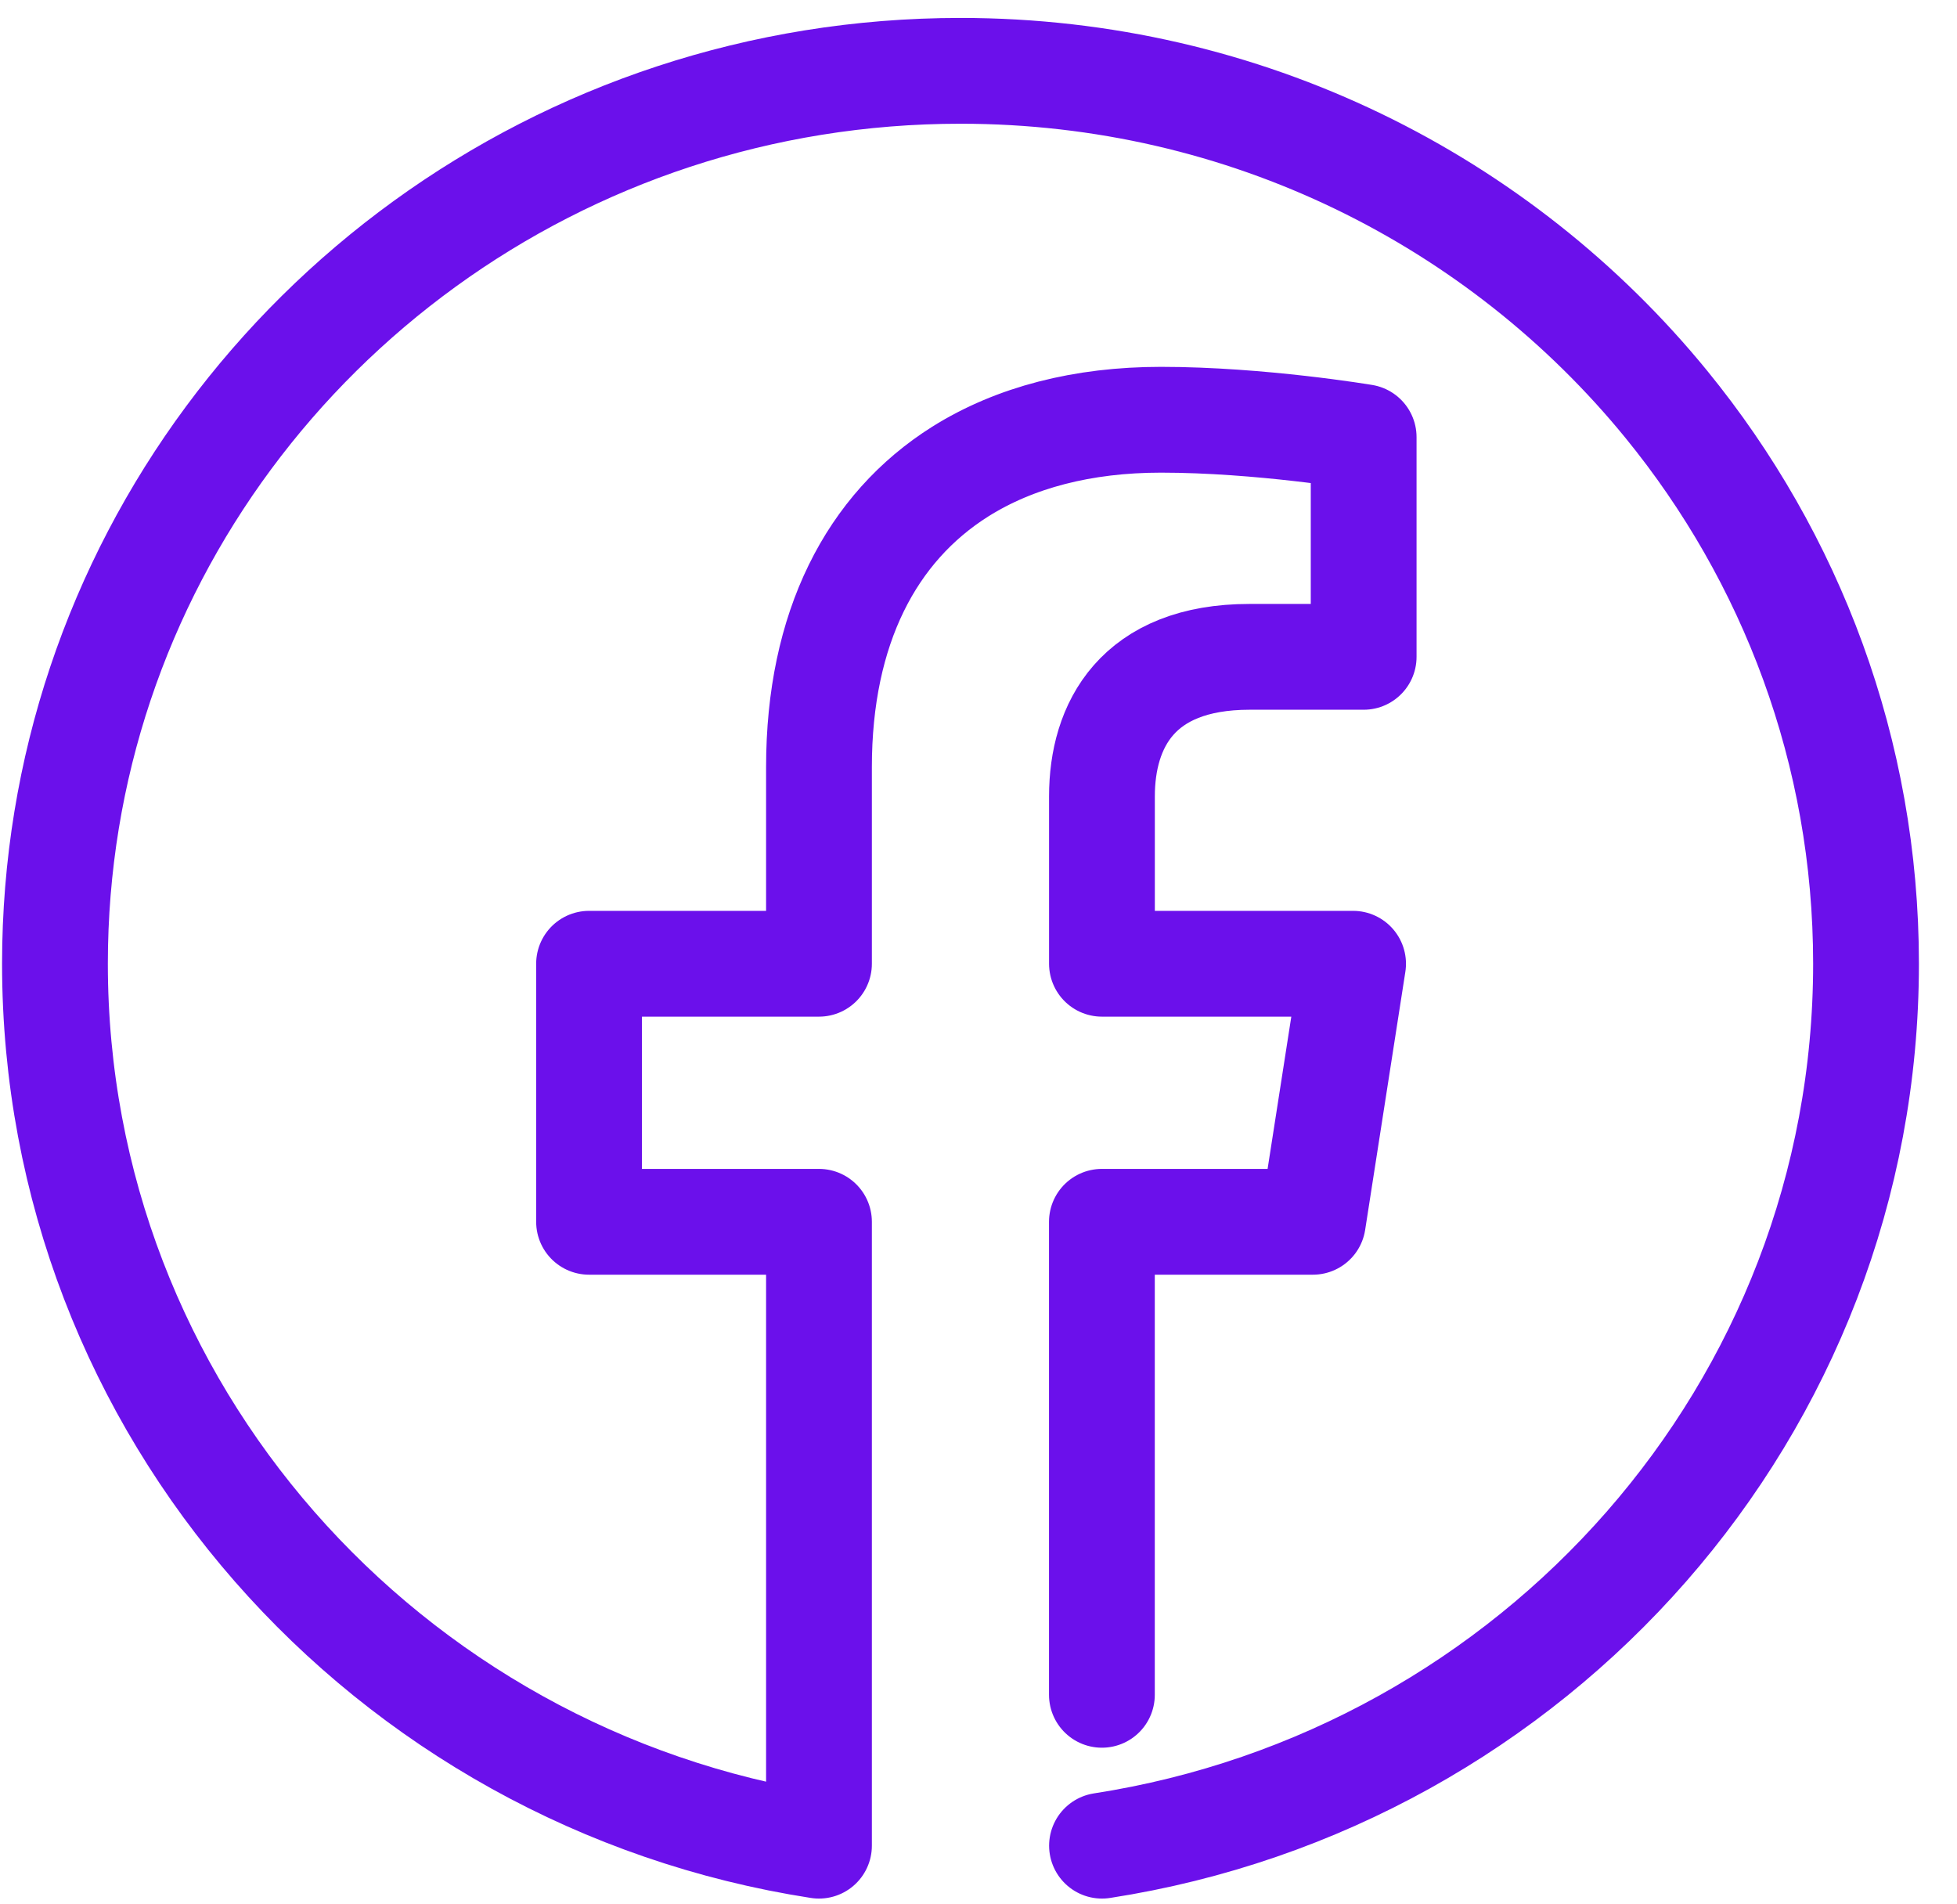
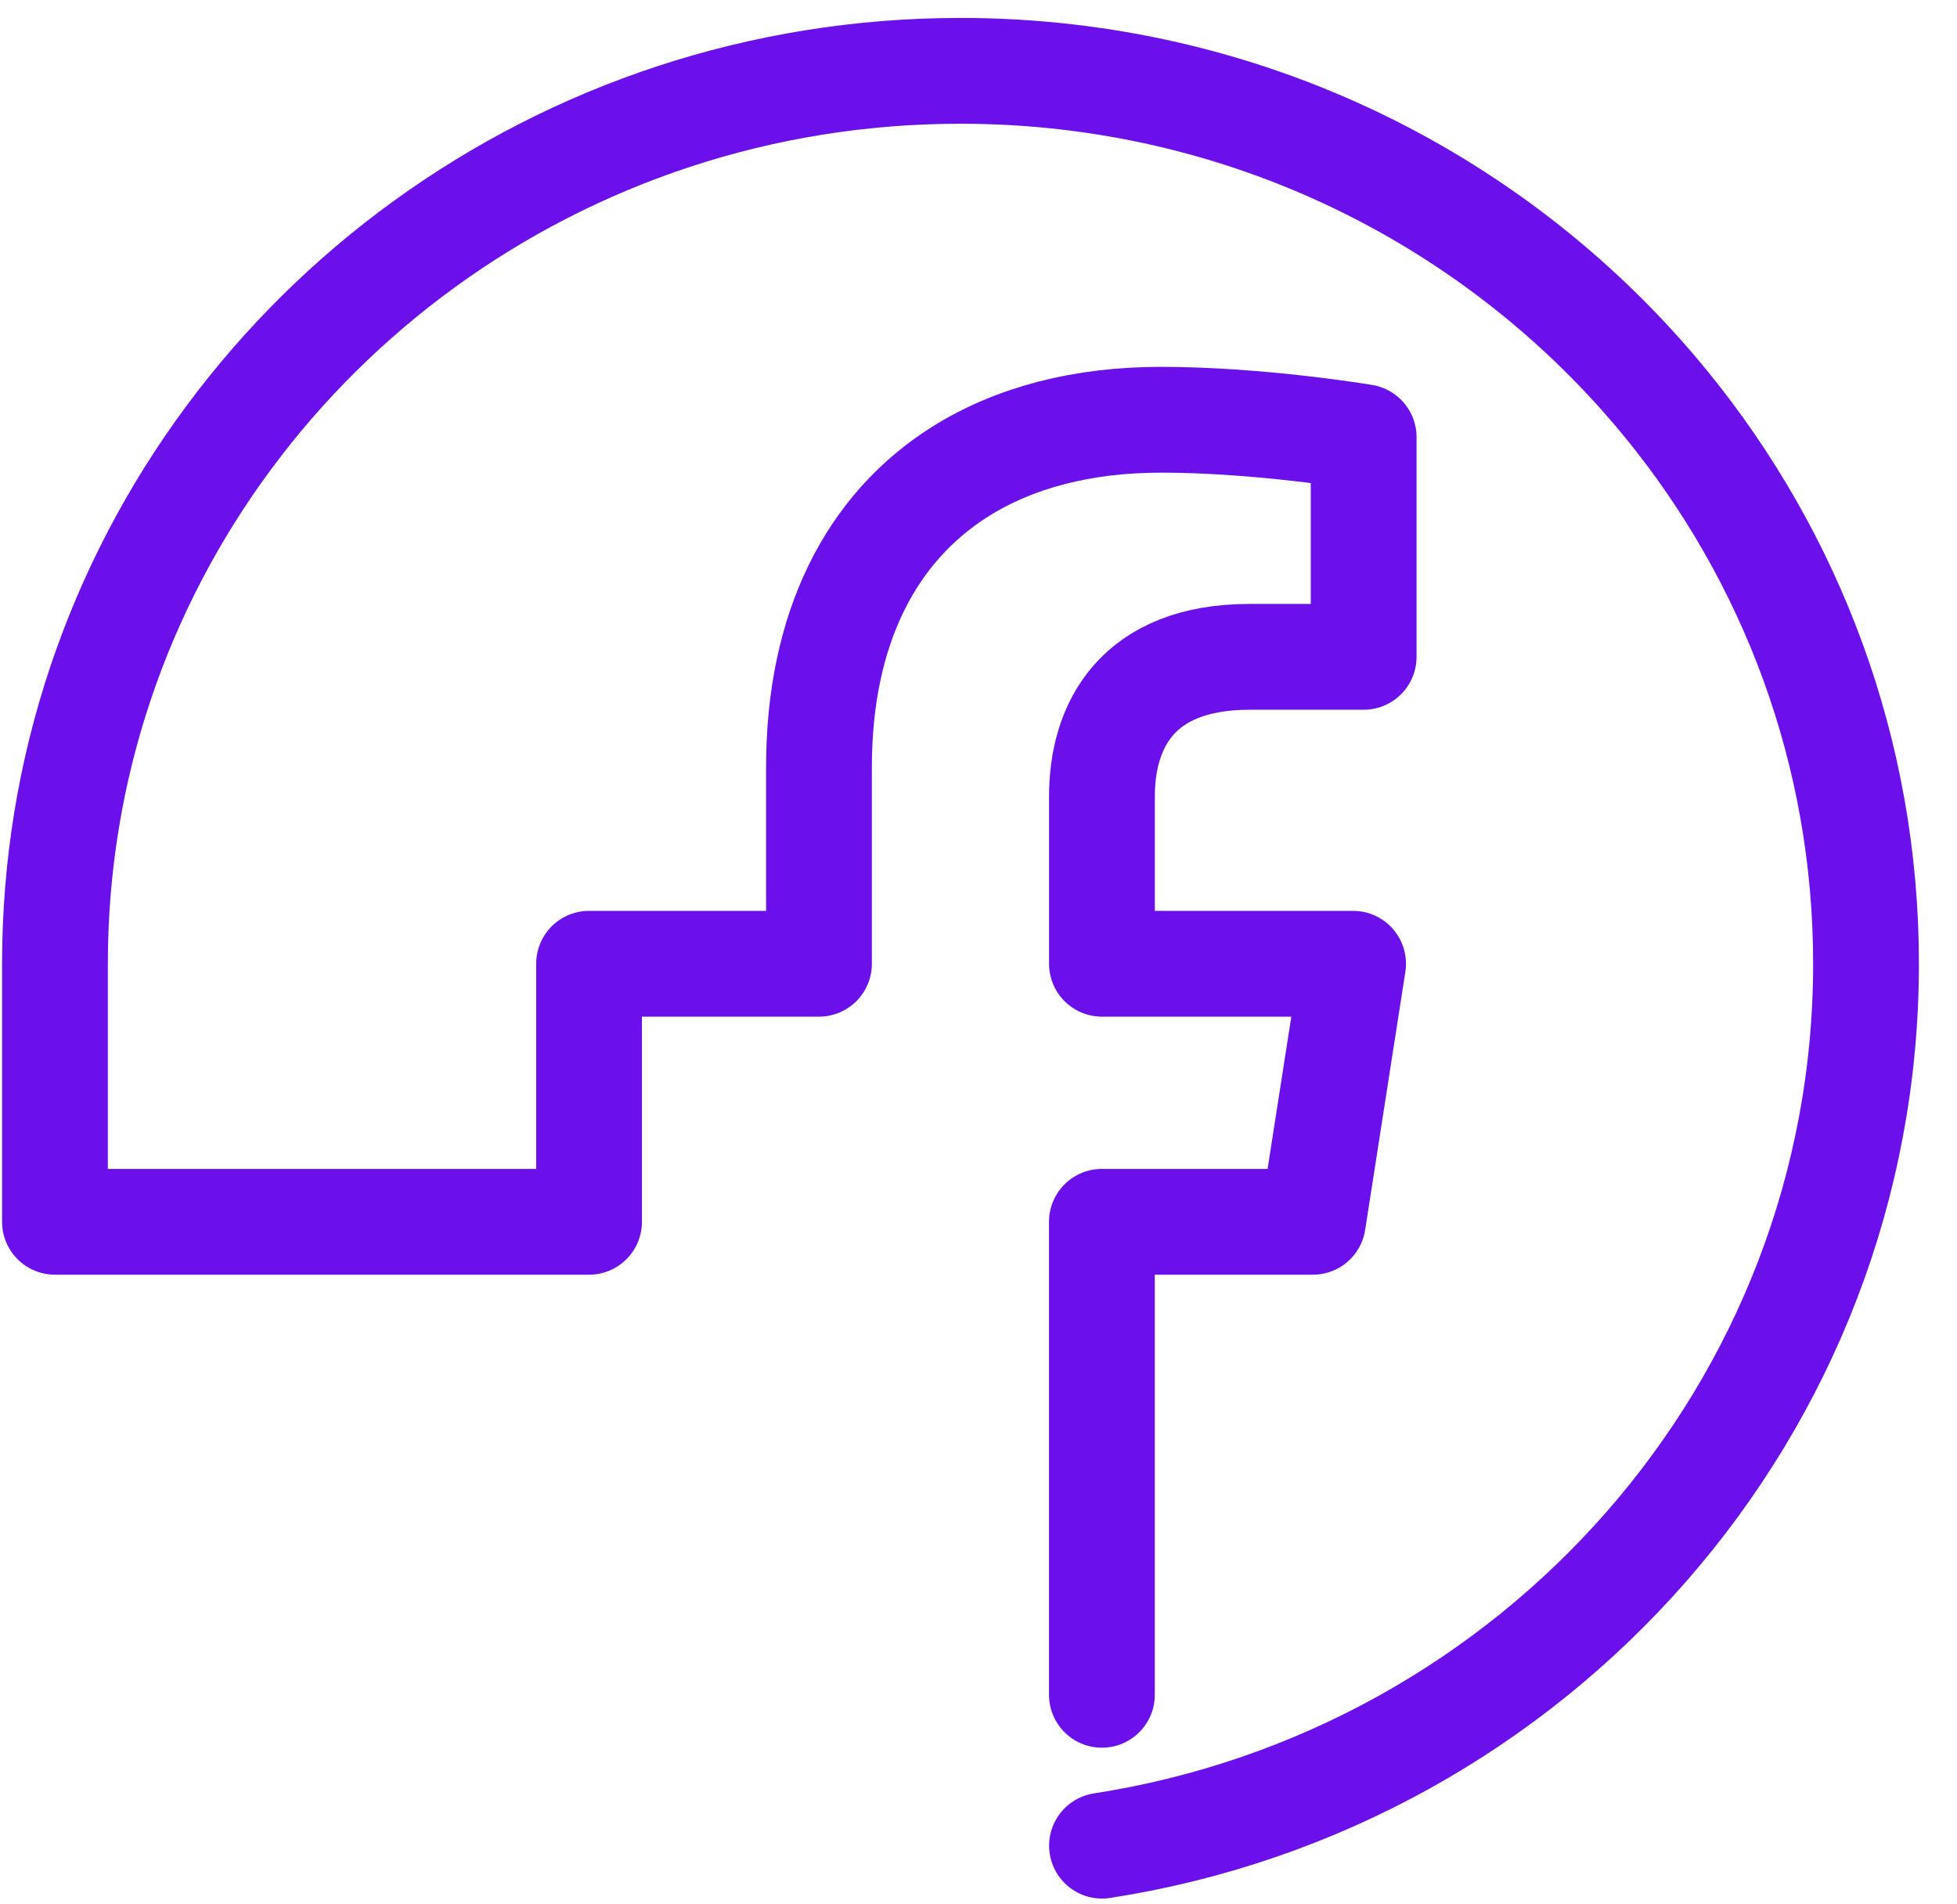
<svg xmlns="http://www.w3.org/2000/svg" width="37" height="36" viewBox="0 0 37 36" fill="none">
-   <path d="M20.835 34.891C29.019 33.625 35.28 26.642 35.28 18.218C35.28 14.214 33.866 10.537 31.504 7.643C28.366 3.799 23.555 1.339 18.16 1.339C10.579 1.339 4.15 6.196 1.897 12.926C1.34 14.59 1.039 16.369 1.039 18.218C1.039 26.642 7.299 33.624 15.484 34.891V23.097H11.137V18.219H15.484V14.501C15.484 11.872 16.472 9.974 18.158 8.913C19.185 8.269 20.47 7.935 21.95 7.935C23.823 7.935 25.782 8.264 25.782 8.264V12.417H23.624C21.497 12.417 20.834 13.719 20.834 15.053V18.219H25.582L24.822 23.097H20.833V32.039" stroke="#6B10EB" stroke-width="2" stroke-linecap="round" stroke-linejoin="round" />
+   <path d="M20.835 34.891C29.019 33.625 35.28 26.642 35.28 18.218C35.28 14.214 33.866 10.537 31.504 7.643C28.366 3.799 23.555 1.339 18.16 1.339C10.579 1.339 4.15 6.196 1.897 12.926C1.34 14.59 1.039 16.369 1.039 18.218V23.097H11.137V18.219H15.484V14.501C15.484 11.872 16.472 9.974 18.158 8.913C19.185 8.269 20.47 7.935 21.95 7.935C23.823 7.935 25.782 8.264 25.782 8.264V12.417H23.624C21.497 12.417 20.834 13.719 20.834 15.053V18.219H25.582L24.822 23.097H20.833V32.039" stroke="#6B10EB" stroke-width="2" stroke-linecap="round" stroke-linejoin="round" />
</svg>